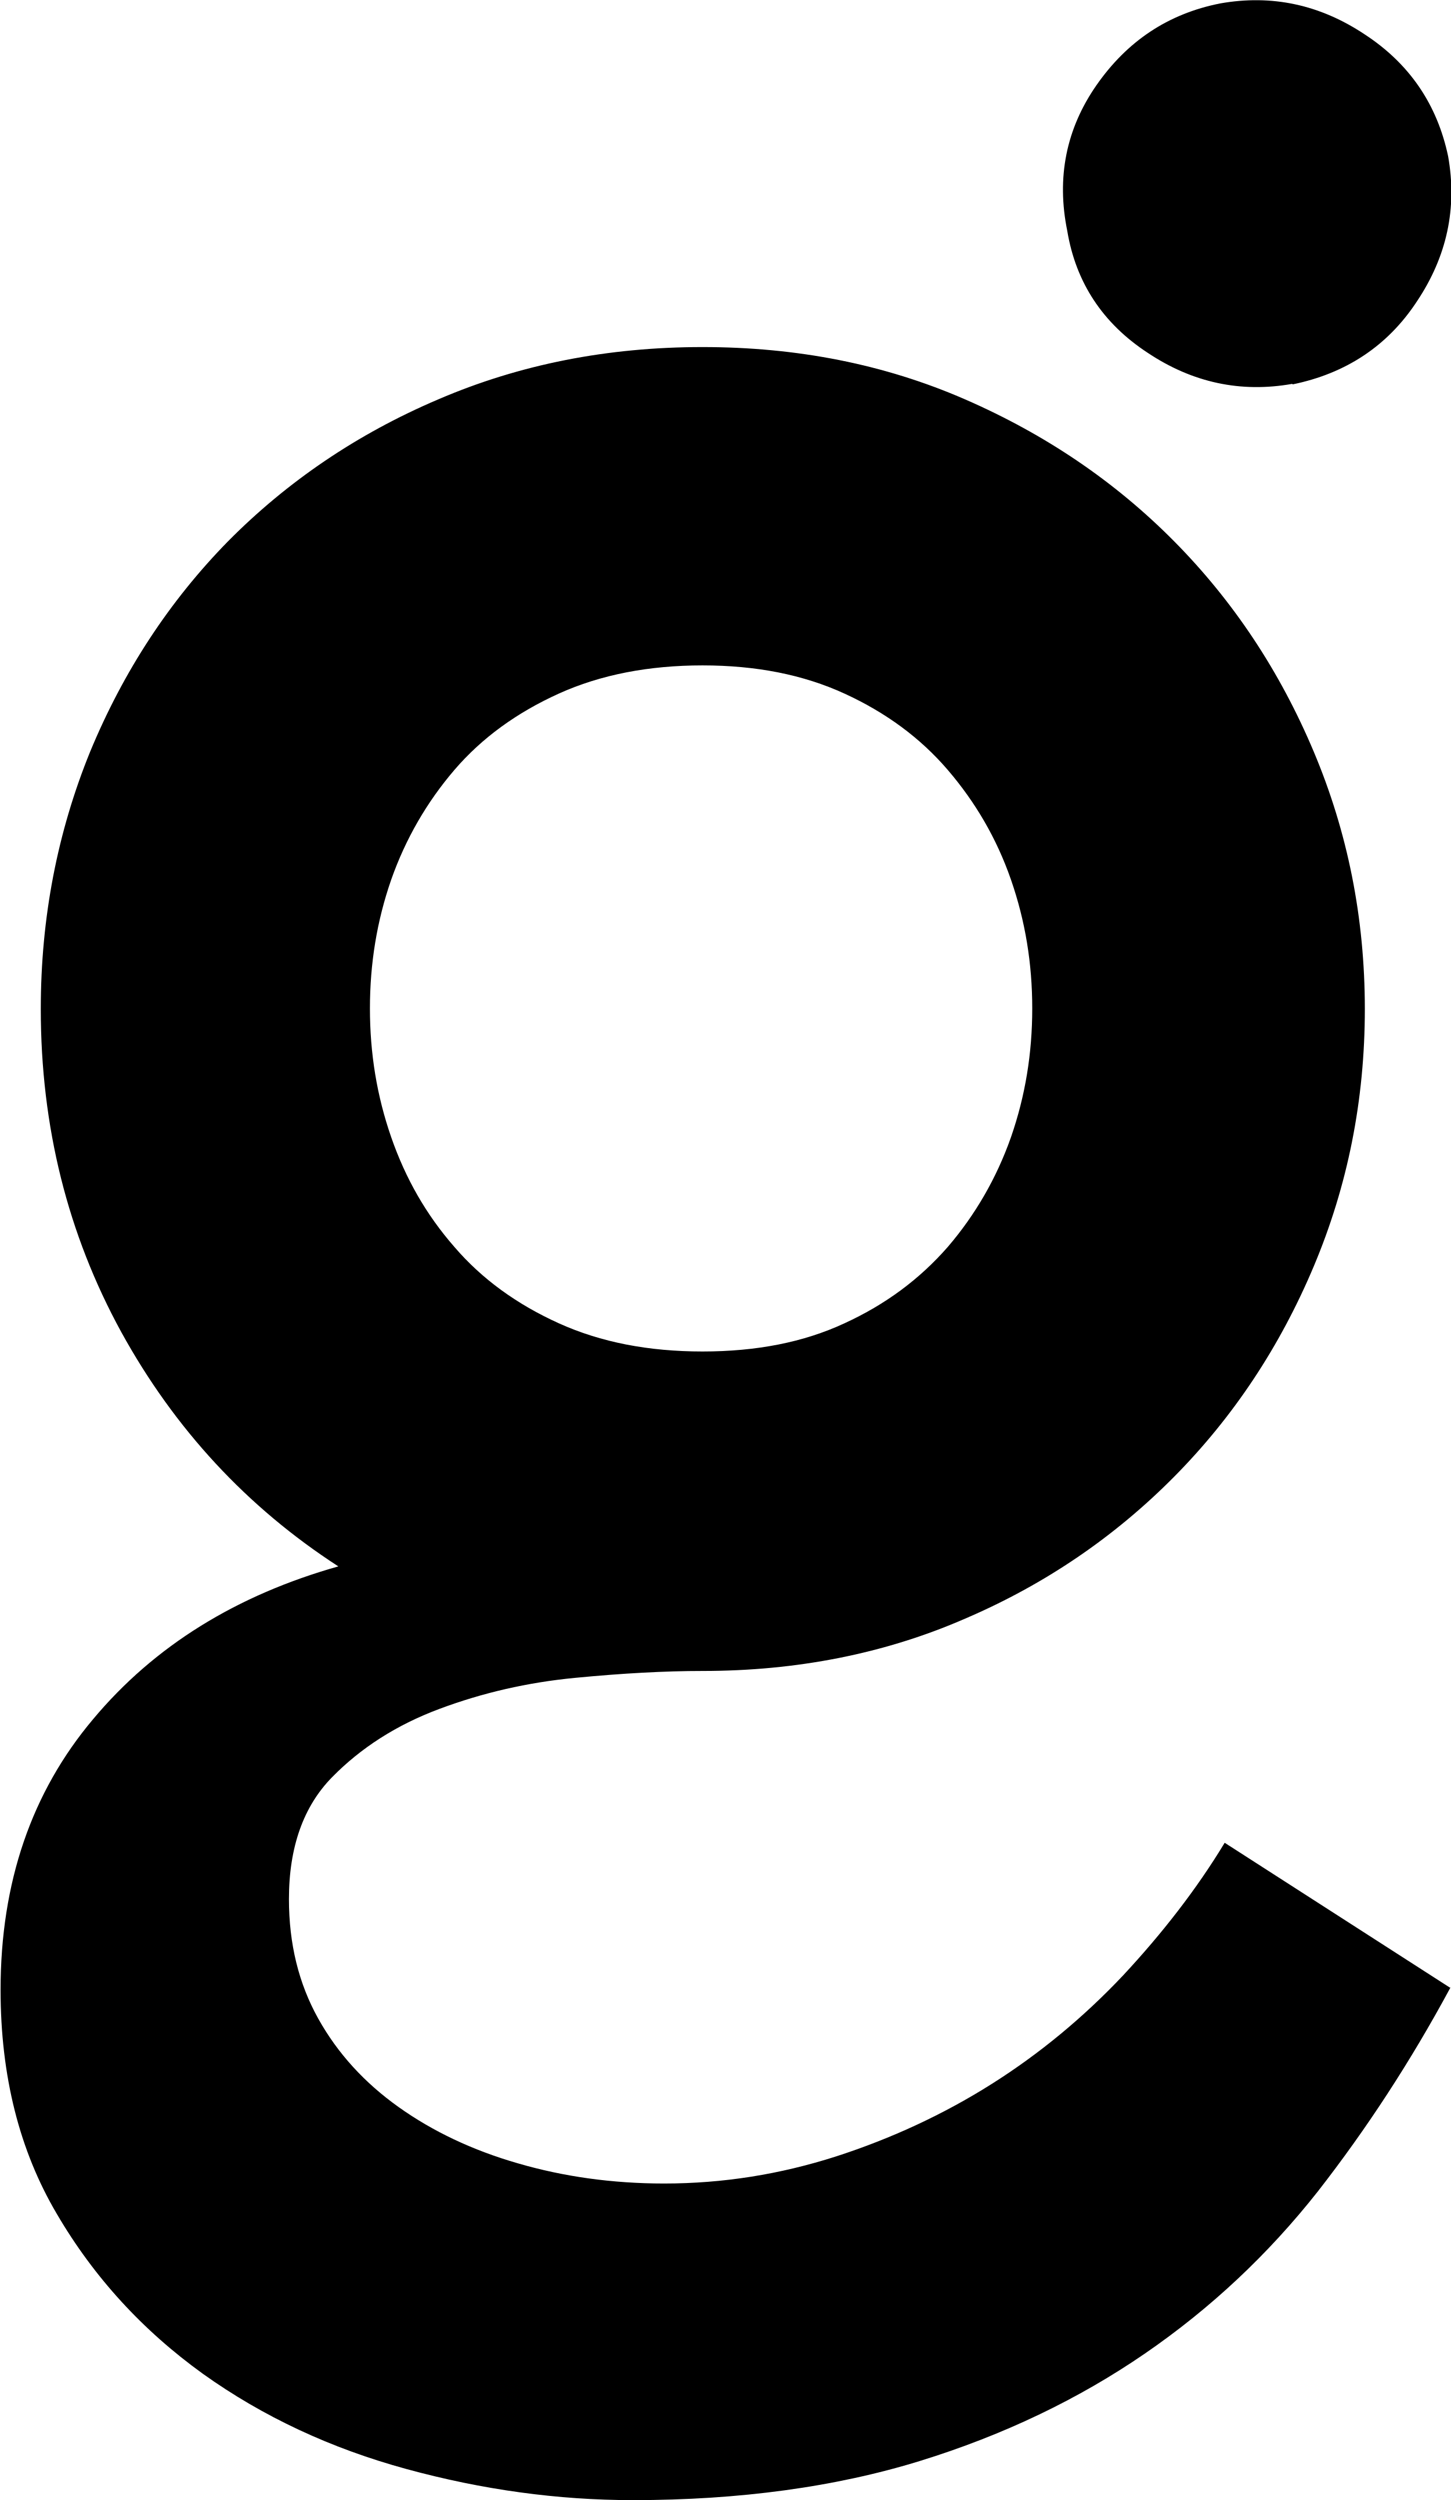
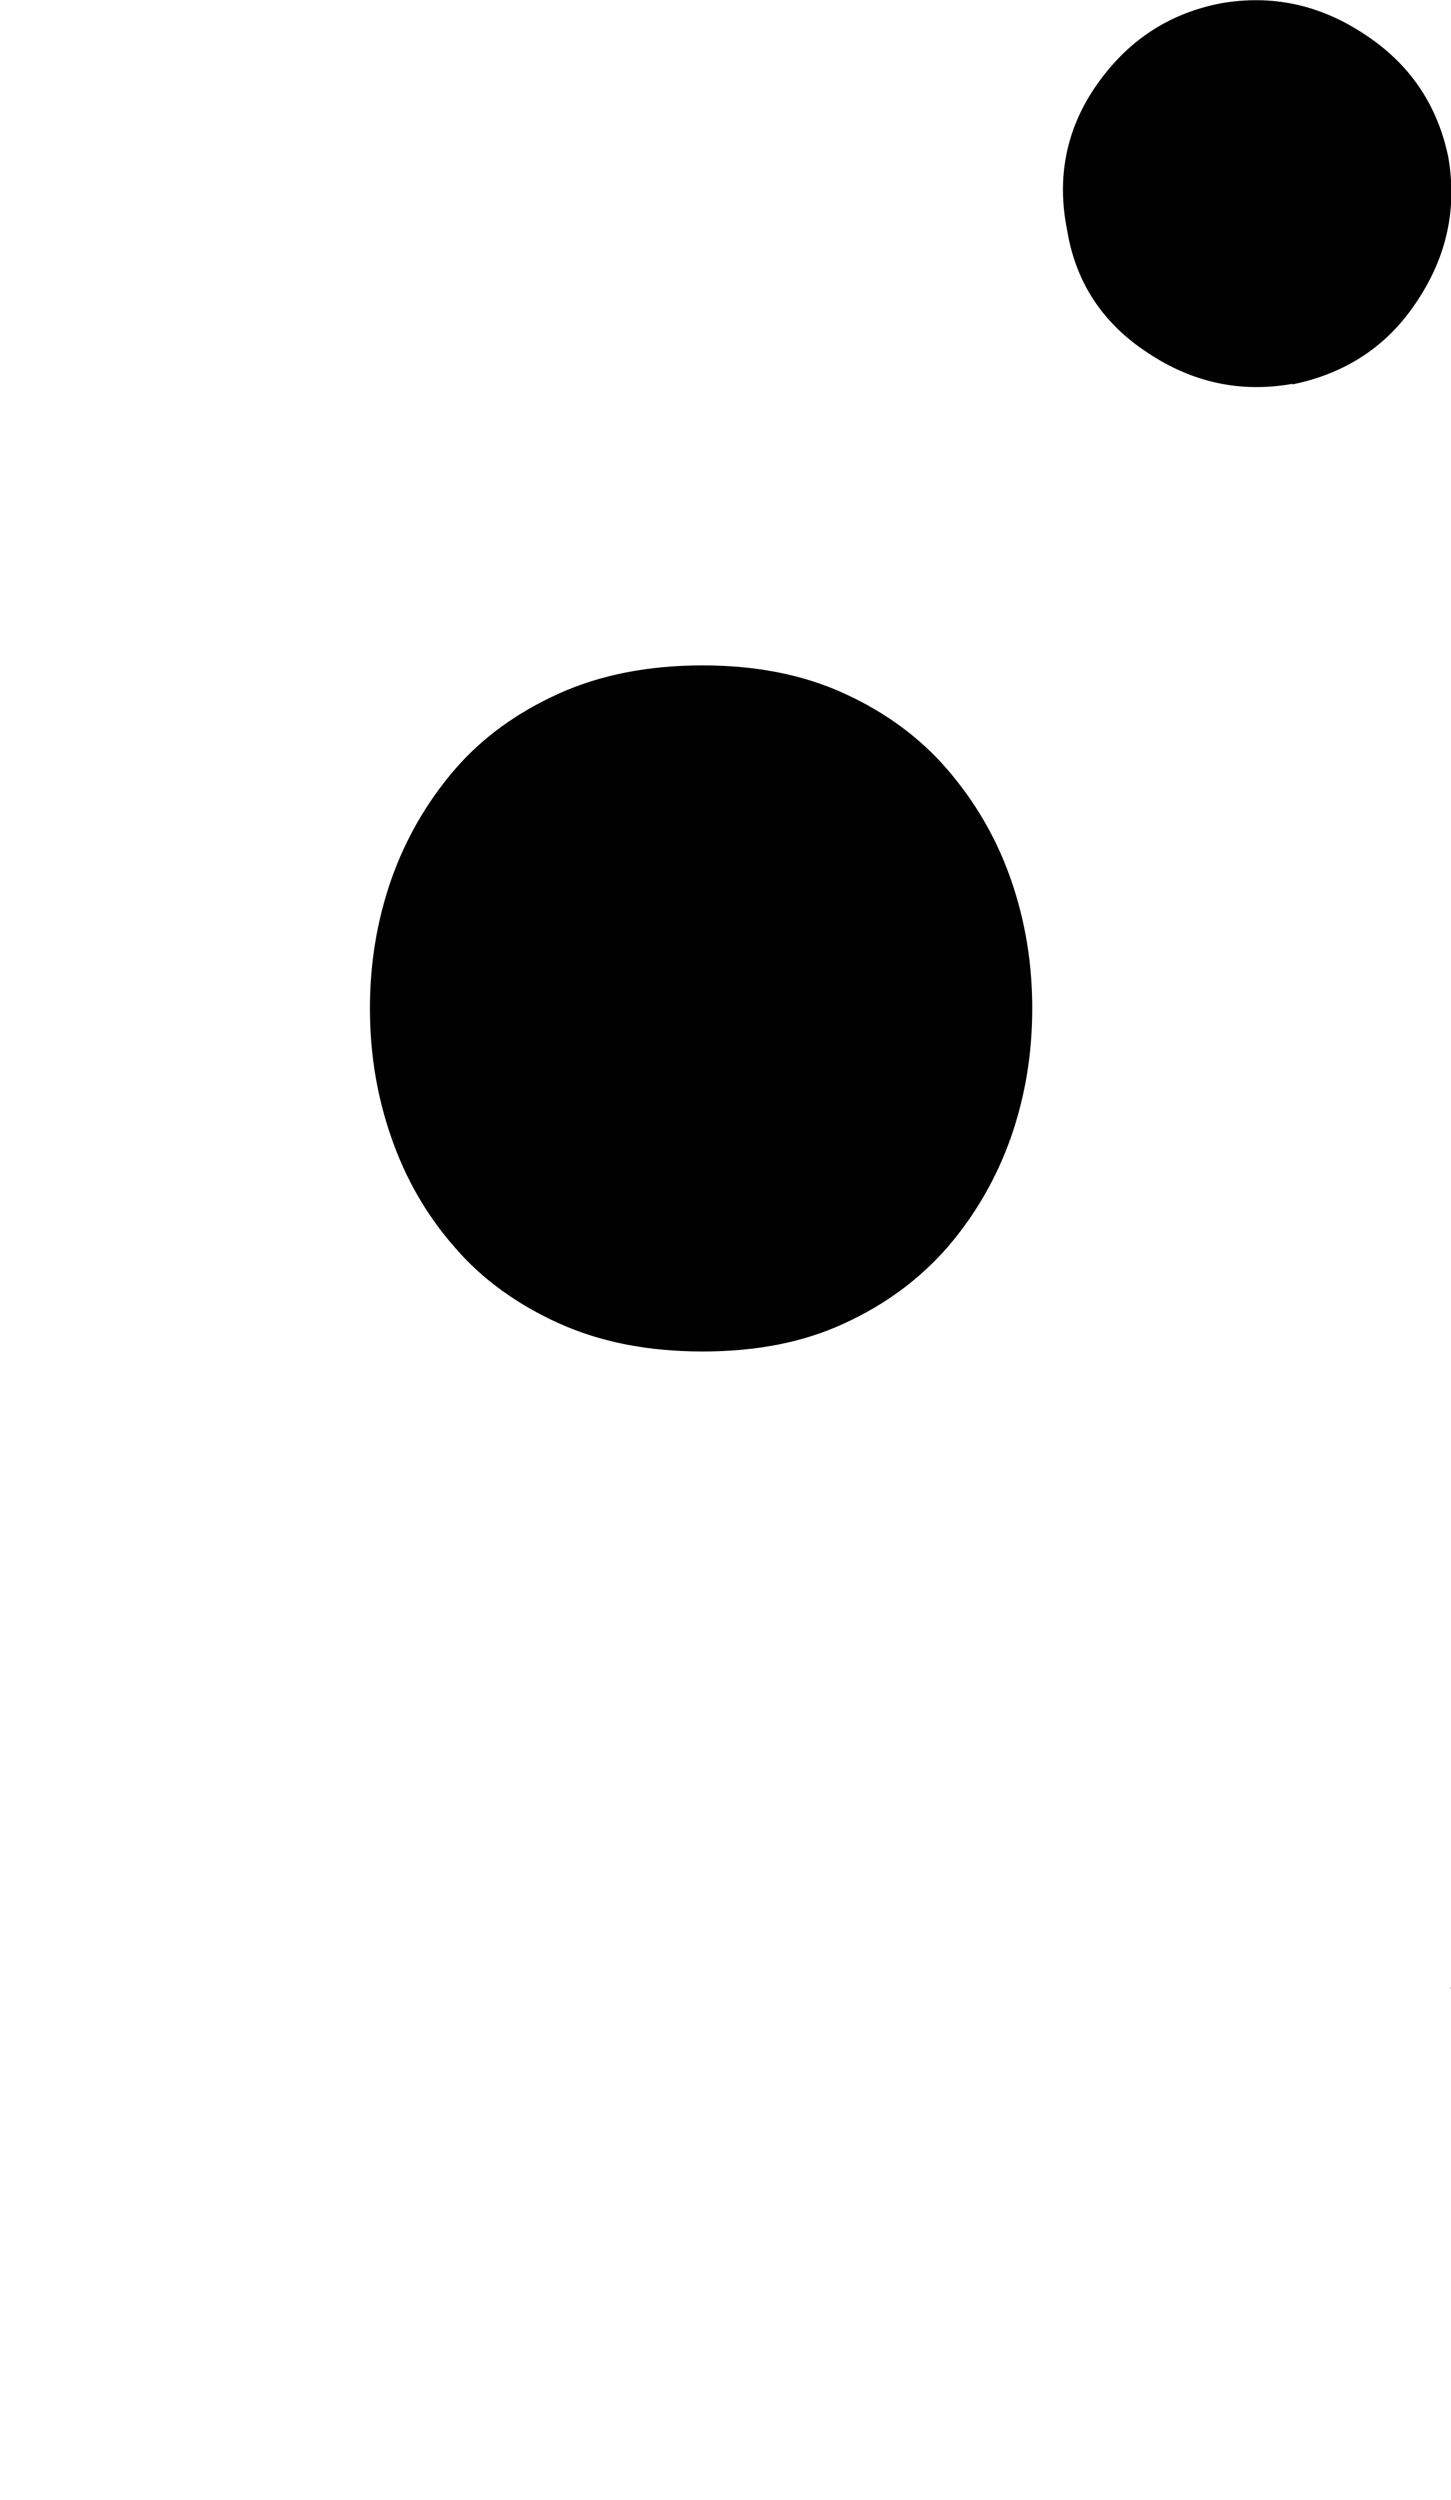
<svg xmlns="http://www.w3.org/2000/svg" viewBox="0 0 25.26 43.51" data-sanitized-data-name="Layer 2" data-name="Layer 2" id="Layer_2">
  <defs>
    <style>
      .cls-1 {
        fill: #000;
        stroke-width: 0px;
      }
    </style>
  </defs>
  <g data-sanitized-data-name="Layer 1" data-name="Layer 1" id="Layer_1-2">
-     <path d="M25.25,34.59c-.69,1.28-1.46,2.46-2.31,3.55-.86,1.09-1.86,2.03-3.01,2.82-1.15.79-2.46,1.42-3.92,1.87-1.46.45-3.13.68-4.99.68-1.31,0-2.62-.18-3.94-.54-1.32-.36-2.5-.91-3.55-1.66-1.04-.75-1.89-1.67-2.54-2.78-.65-1.1-.98-2.4-.98-3.9,0-1.87.54-3.44,1.61-4.71,1.07-1.28,2.5-2.16,4.27-2.66-1.59-1.03-2.85-2.39-3.78-4.08-.93-1.7-1.4-3.57-1.4-5.62,0-1.59.29-3.08.86-4.48.58-1.4,1.38-2.62,2.4-3.66,1.03-1.04,2.25-1.87,3.66-2.47,1.42-.61,2.95-.91,4.6-.91s3.17.3,4.57.91c1.4.61,2.61,1.43,3.64,2.47,1.03,1.04,1.84,2.26,2.43,3.66.59,1.4.89,2.89.89,4.48s-.3,3.08-.89,4.48c-.59,1.4-1.4,2.62-2.43,3.66-1.03,1.04-2.24,1.87-3.64,2.47-1.4.61-2.93.91-4.57.91-.65,0-1.39.04-2.22.12-.83.08-1.61.26-2.36.54-.75.28-1.37.68-1.87,1.19-.5.51-.75,1.22-.75,2.12,0,.78.17,1.47.51,2.08.34.61.81,1.12,1.4,1.54.59.42,1.28.75,2.08.98.79.23,1.64.35,2.54.35,1.03,0,2.02-.16,2.99-.47.96-.31,1.87-.73,2.71-1.26.84-.53,1.6-1.16,2.29-1.89.68-.73,1.28-1.5,1.77-2.31l3.92,2.52ZM12.23,11.58c-.93,0-1.77.16-2.5.49-.73.33-1.34.77-1.82,1.33-.48.56-.85,1.2-1.1,1.91-.25.72-.37,1.46-.37,2.24s.12,1.52.37,2.24c.25.72.61,1.35,1.1,1.91.48.56,1.09,1,1.82,1.33.73.33,1.56.49,2.5.49s1.76-.16,2.47-.49c.72-.33,1.31-.77,1.8-1.33.48-.56.85-1.2,1.1-1.91.25-.72.37-1.46.37-2.24s-.12-1.52-.37-2.24c-.25-.72-.62-1.35-1.1-1.91-.48-.56-1.08-1-1.8-1.33-.72-.33-1.54-.49-2.47-.49ZM22.5,6.68c-.9.16-1.74-.02-2.52-.54-.78-.51-1.25-1.22-1.4-2.12-.19-.93-.02-1.78.51-2.54.53-.76,1.24-1.24,2.15-1.42.9-.16,1.74.02,2.52.54.78.51,1.26,1.22,1.45,2.12.16.9-.02,1.74-.54,2.52-.51.78-1.24,1.26-2.17,1.45Z" class="cls-1" />
+     <path d="M25.25,34.59s3.17.3,4.57.91c1.4.61,2.61,1.43,3.64,2.47,1.03,1.04,1.84,2.26,2.43,3.66.59,1.4.89,2.89.89,4.48s-.3,3.08-.89,4.48c-.59,1.4-1.4,2.62-2.43,3.66-1.03,1.04-2.24,1.87-3.64,2.47-1.4.61-2.93.91-4.57.91-.65,0-1.39.04-2.22.12-.83.08-1.61.26-2.36.54-.75.28-1.37.68-1.87,1.19-.5.51-.75,1.22-.75,2.12,0,.78.17,1.47.51,2.08.34.61.81,1.12,1.4,1.54.59.42,1.28.75,2.08.98.79.23,1.64.35,2.54.35,1.03,0,2.02-.16,2.99-.47.96-.31,1.87-.73,2.71-1.26.84-.53,1.6-1.16,2.29-1.89.68-.73,1.28-1.5,1.77-2.31l3.92,2.52ZM12.23,11.58c-.93,0-1.77.16-2.5.49-.73.33-1.34.77-1.82,1.33-.48.56-.85,1.2-1.1,1.91-.25.72-.37,1.46-.37,2.24s.12,1.52.37,2.24c.25.72.61,1.35,1.1,1.91.48.56,1.09,1,1.82,1.33.73.33,1.56.49,2.5.49s1.76-.16,2.47-.49c.72-.33,1.31-.77,1.8-1.33.48-.56.85-1.2,1.1-1.91.25-.72.37-1.46.37-2.24s-.12-1.52-.37-2.24c-.25-.72-.62-1.35-1.1-1.91-.48-.56-1.08-1-1.8-1.33-.72-.33-1.54-.49-2.47-.49ZM22.5,6.68c-.9.16-1.74-.02-2.52-.54-.78-.51-1.25-1.22-1.4-2.12-.19-.93-.02-1.78.51-2.54.53-.76,1.24-1.24,2.15-1.42.9-.16,1.74.02,2.52.54.78.51,1.26,1.22,1.45,2.12.16.9-.02,1.74-.54,2.52-.51.78-1.24,1.26-2.17,1.45Z" class="cls-1" />
  </g>
</svg>